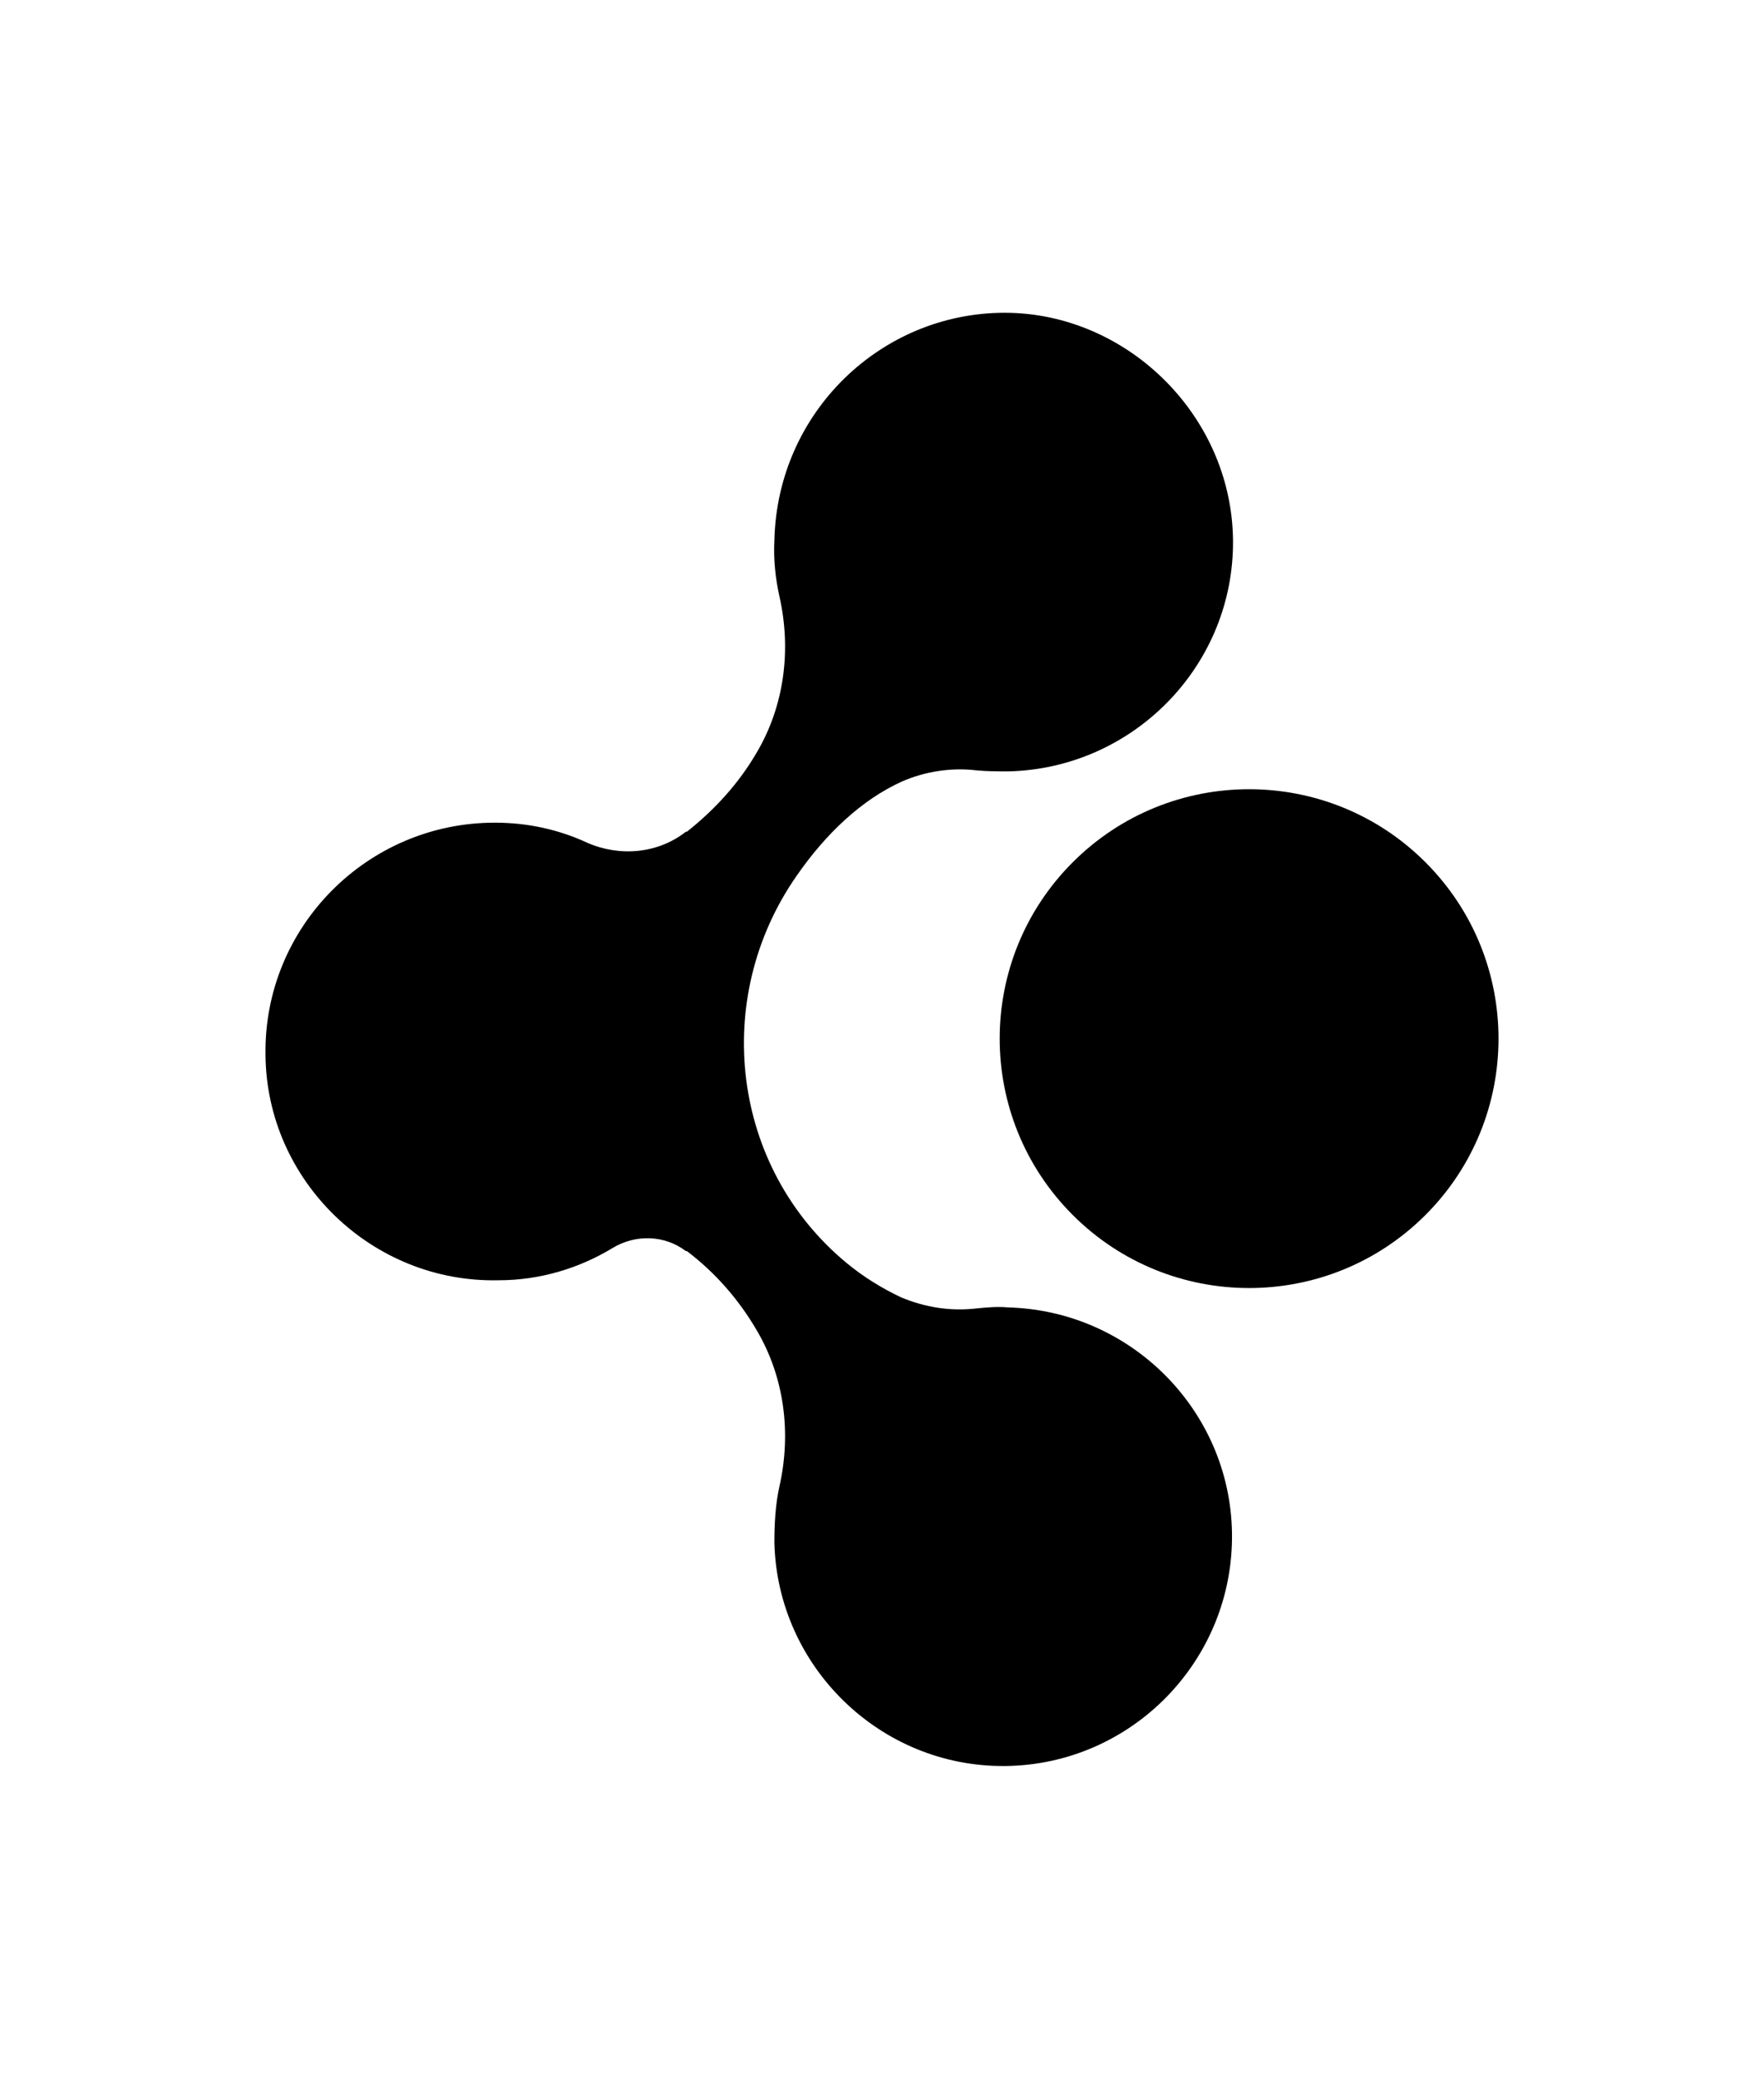
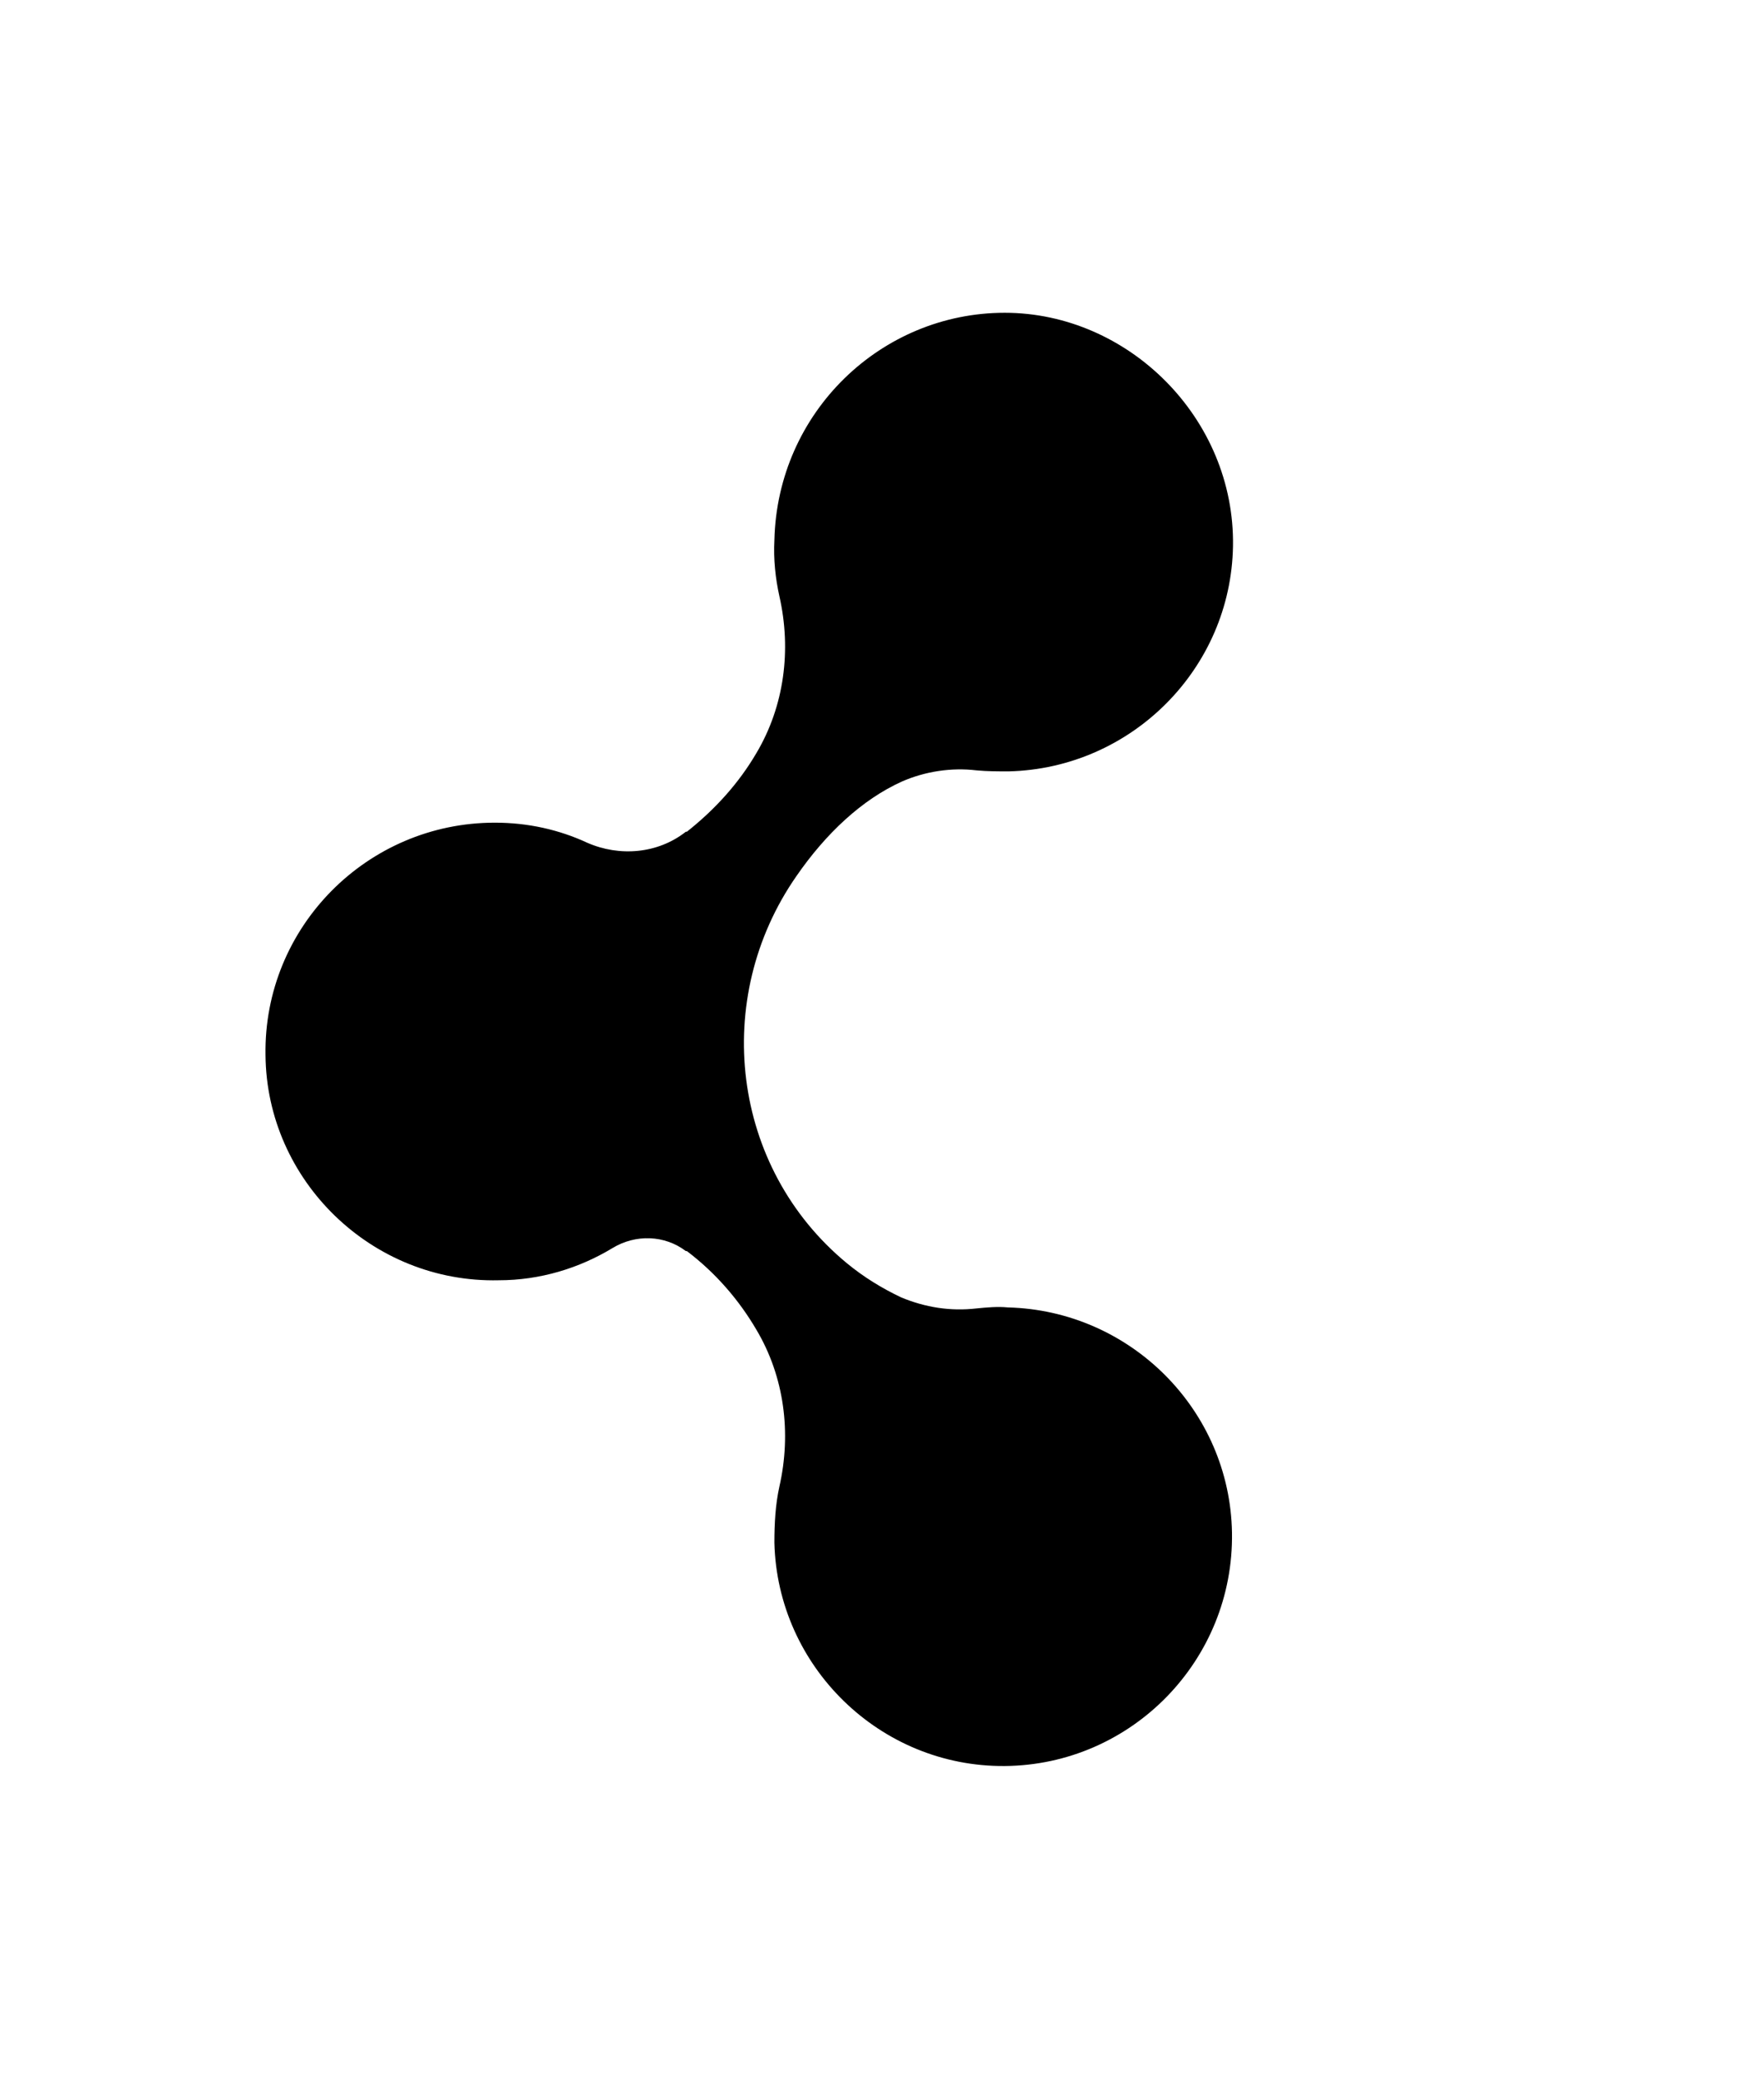
<svg xmlns="http://www.w3.org/2000/svg" data-bbox="26.397 31.1 122.605 144.501" viewBox="0 0 175.4 206.6" data-type="shape">
  <g>
    <path d="M122.6 54.3c-.2 12.2-10.1 22.1-22.3 22.4-1.1 0-2.1 0-3.2-.1-2.5-.3-5.1.1-7.4 1.1-4 1.8-7.6 5.2-10.5 9.4-8.5 12.2-6.5 29 5 38.5 1.7 1.4 3.5 2.5 5.4 3.4 2.4 1 4.9 1.4 7.5 1.1 1-.1 2.1-.2 3.1-.1 12.2.3 22.1 10.2 22.3 22.4.2 12.7-10 23.1-22.6 23.2-12.4.1-22.6-9.9-22.9-22.2 0-1.9.1-3.8.5-5.6 1.2-5.3.5-10.9-2.3-15.6-1.7-2.9-4-5.6-6.9-7.8h-.1c-2.1-1.6-5-1.7-7.3-.3-3.3 2-7.2 3.2-11.3 3.2-12.6.3-23.1-9.9-23.2-22.4-.2-12.7 10.1-23.1 22.8-23.1 3.3 0 6.4.7 9.2 2 3.2 1.4 7 1.1 9.8-1.1h.1c2.9-2.3 5.2-4.9 6.9-7.8 2.8-4.7 3.5-10.3 2.3-15.6-.4-1.8-.6-3.7-.5-5.6.3-12.7 10.6-22.6 22.9-22.6s22.9 10.5 22.7 23.2z" />
-     <path d="M141.75 85.75c9.679 9.692 9.668 25.394-.024 35.073-9.692 9.678-25.394 9.667-35.073-.025-9.678-9.692-9.667-25.394.025-35.072 9.692-9.679 25.394-9.668 35.072.024z" />
  </g>
</svg>